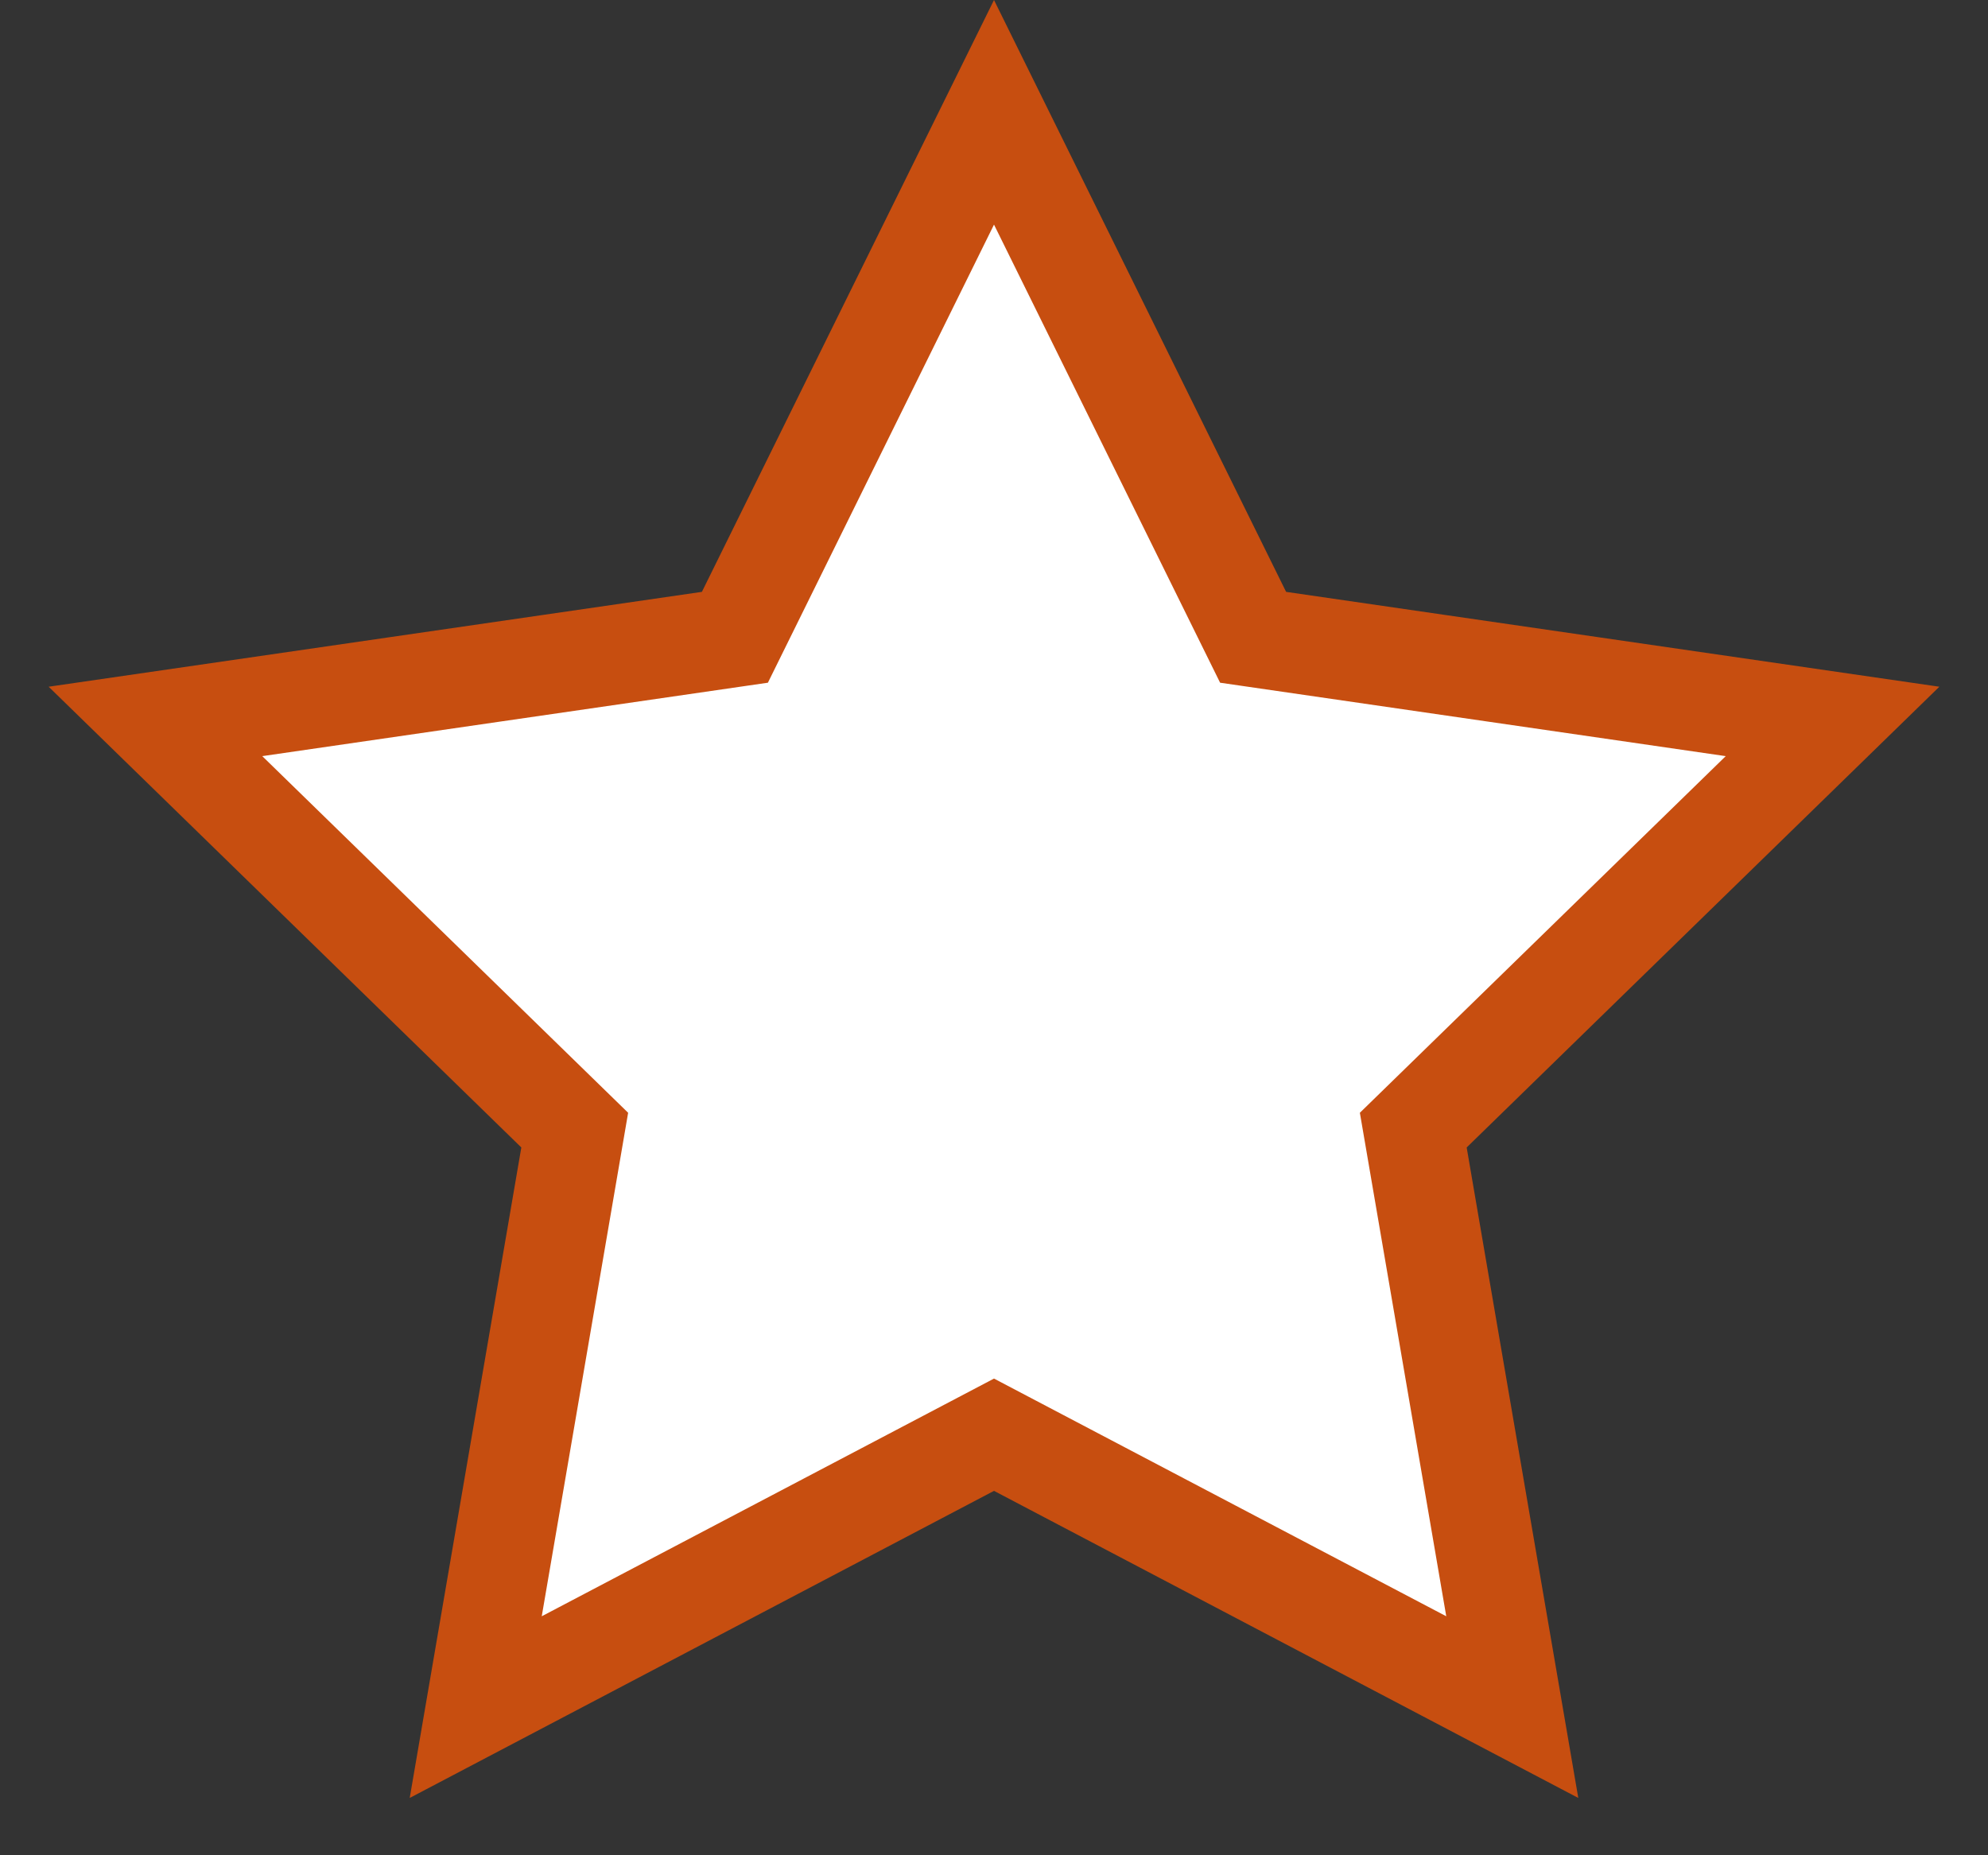
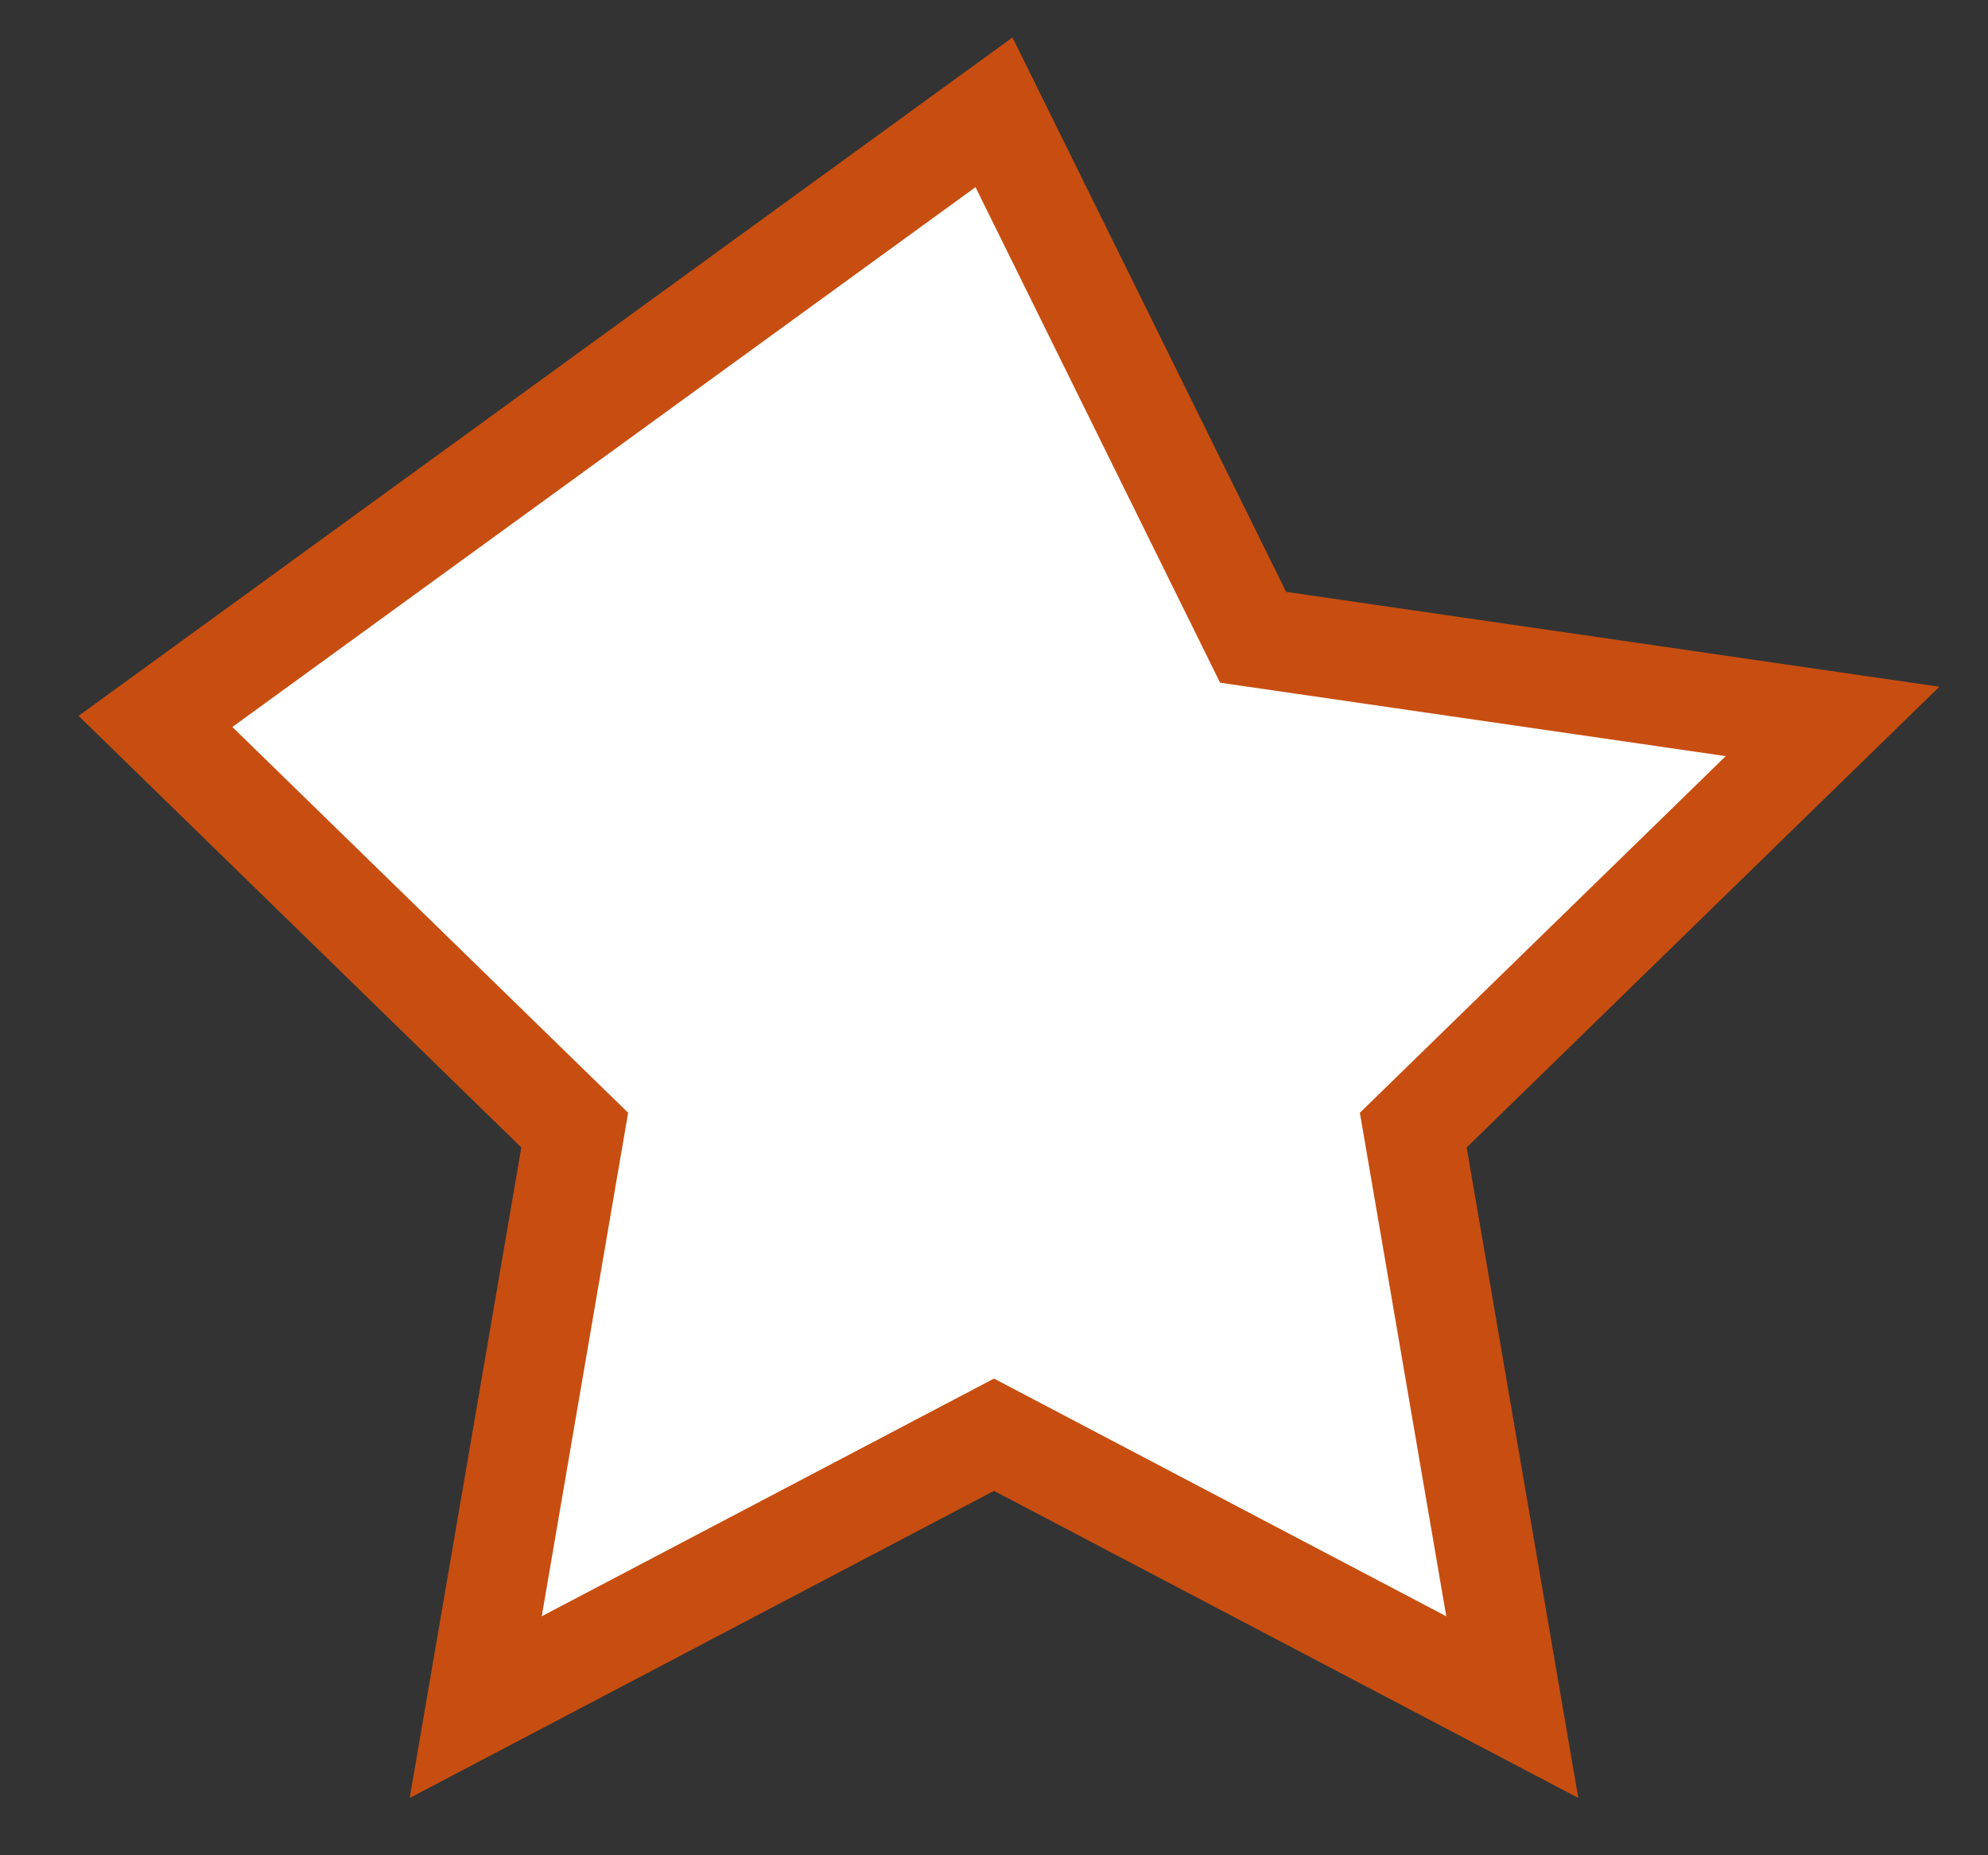
<svg xmlns="http://www.w3.org/2000/svg" width="30px" height="28px" viewBox="0 0 30 28" version="1.1">
  <rect x="0" y="0" width="30" height="28" fill="#333333" stroke="none" />
  <title>icon/Reviews Copy</title>
  <desc>Created with Sketch.</desc>
  <g id="Allstate-Assets" stroke="none" stroke-width="1" fill="none" fill-rule="evenodd">
    <g id="Assets-1.0" transform="translate(-571, -3067)" fill="#FFFFFF" stroke="#C74E10" stroke-width="1.5">
-       <path d="M586,3068.695 L582.09,3076.618 L573.346,3077.888 L579.673,3084.056 L578.179,3092.764 L586,3088.653 L593.821,3092.764 L592.327,3084.056 L598.654,3077.888 L589.91,3076.618 L586,3068.695 Z" id="icon/Reviews-Copy" />
+       <path d="M586,3068.695 L573.346,3077.888 L579.673,3084.056 L578.179,3092.764 L586,3088.653 L593.821,3092.764 L592.327,3084.056 L598.654,3077.888 L589.91,3076.618 L586,3068.695 Z" id="icon/Reviews-Copy" />
    </g>
  </g>
</svg>